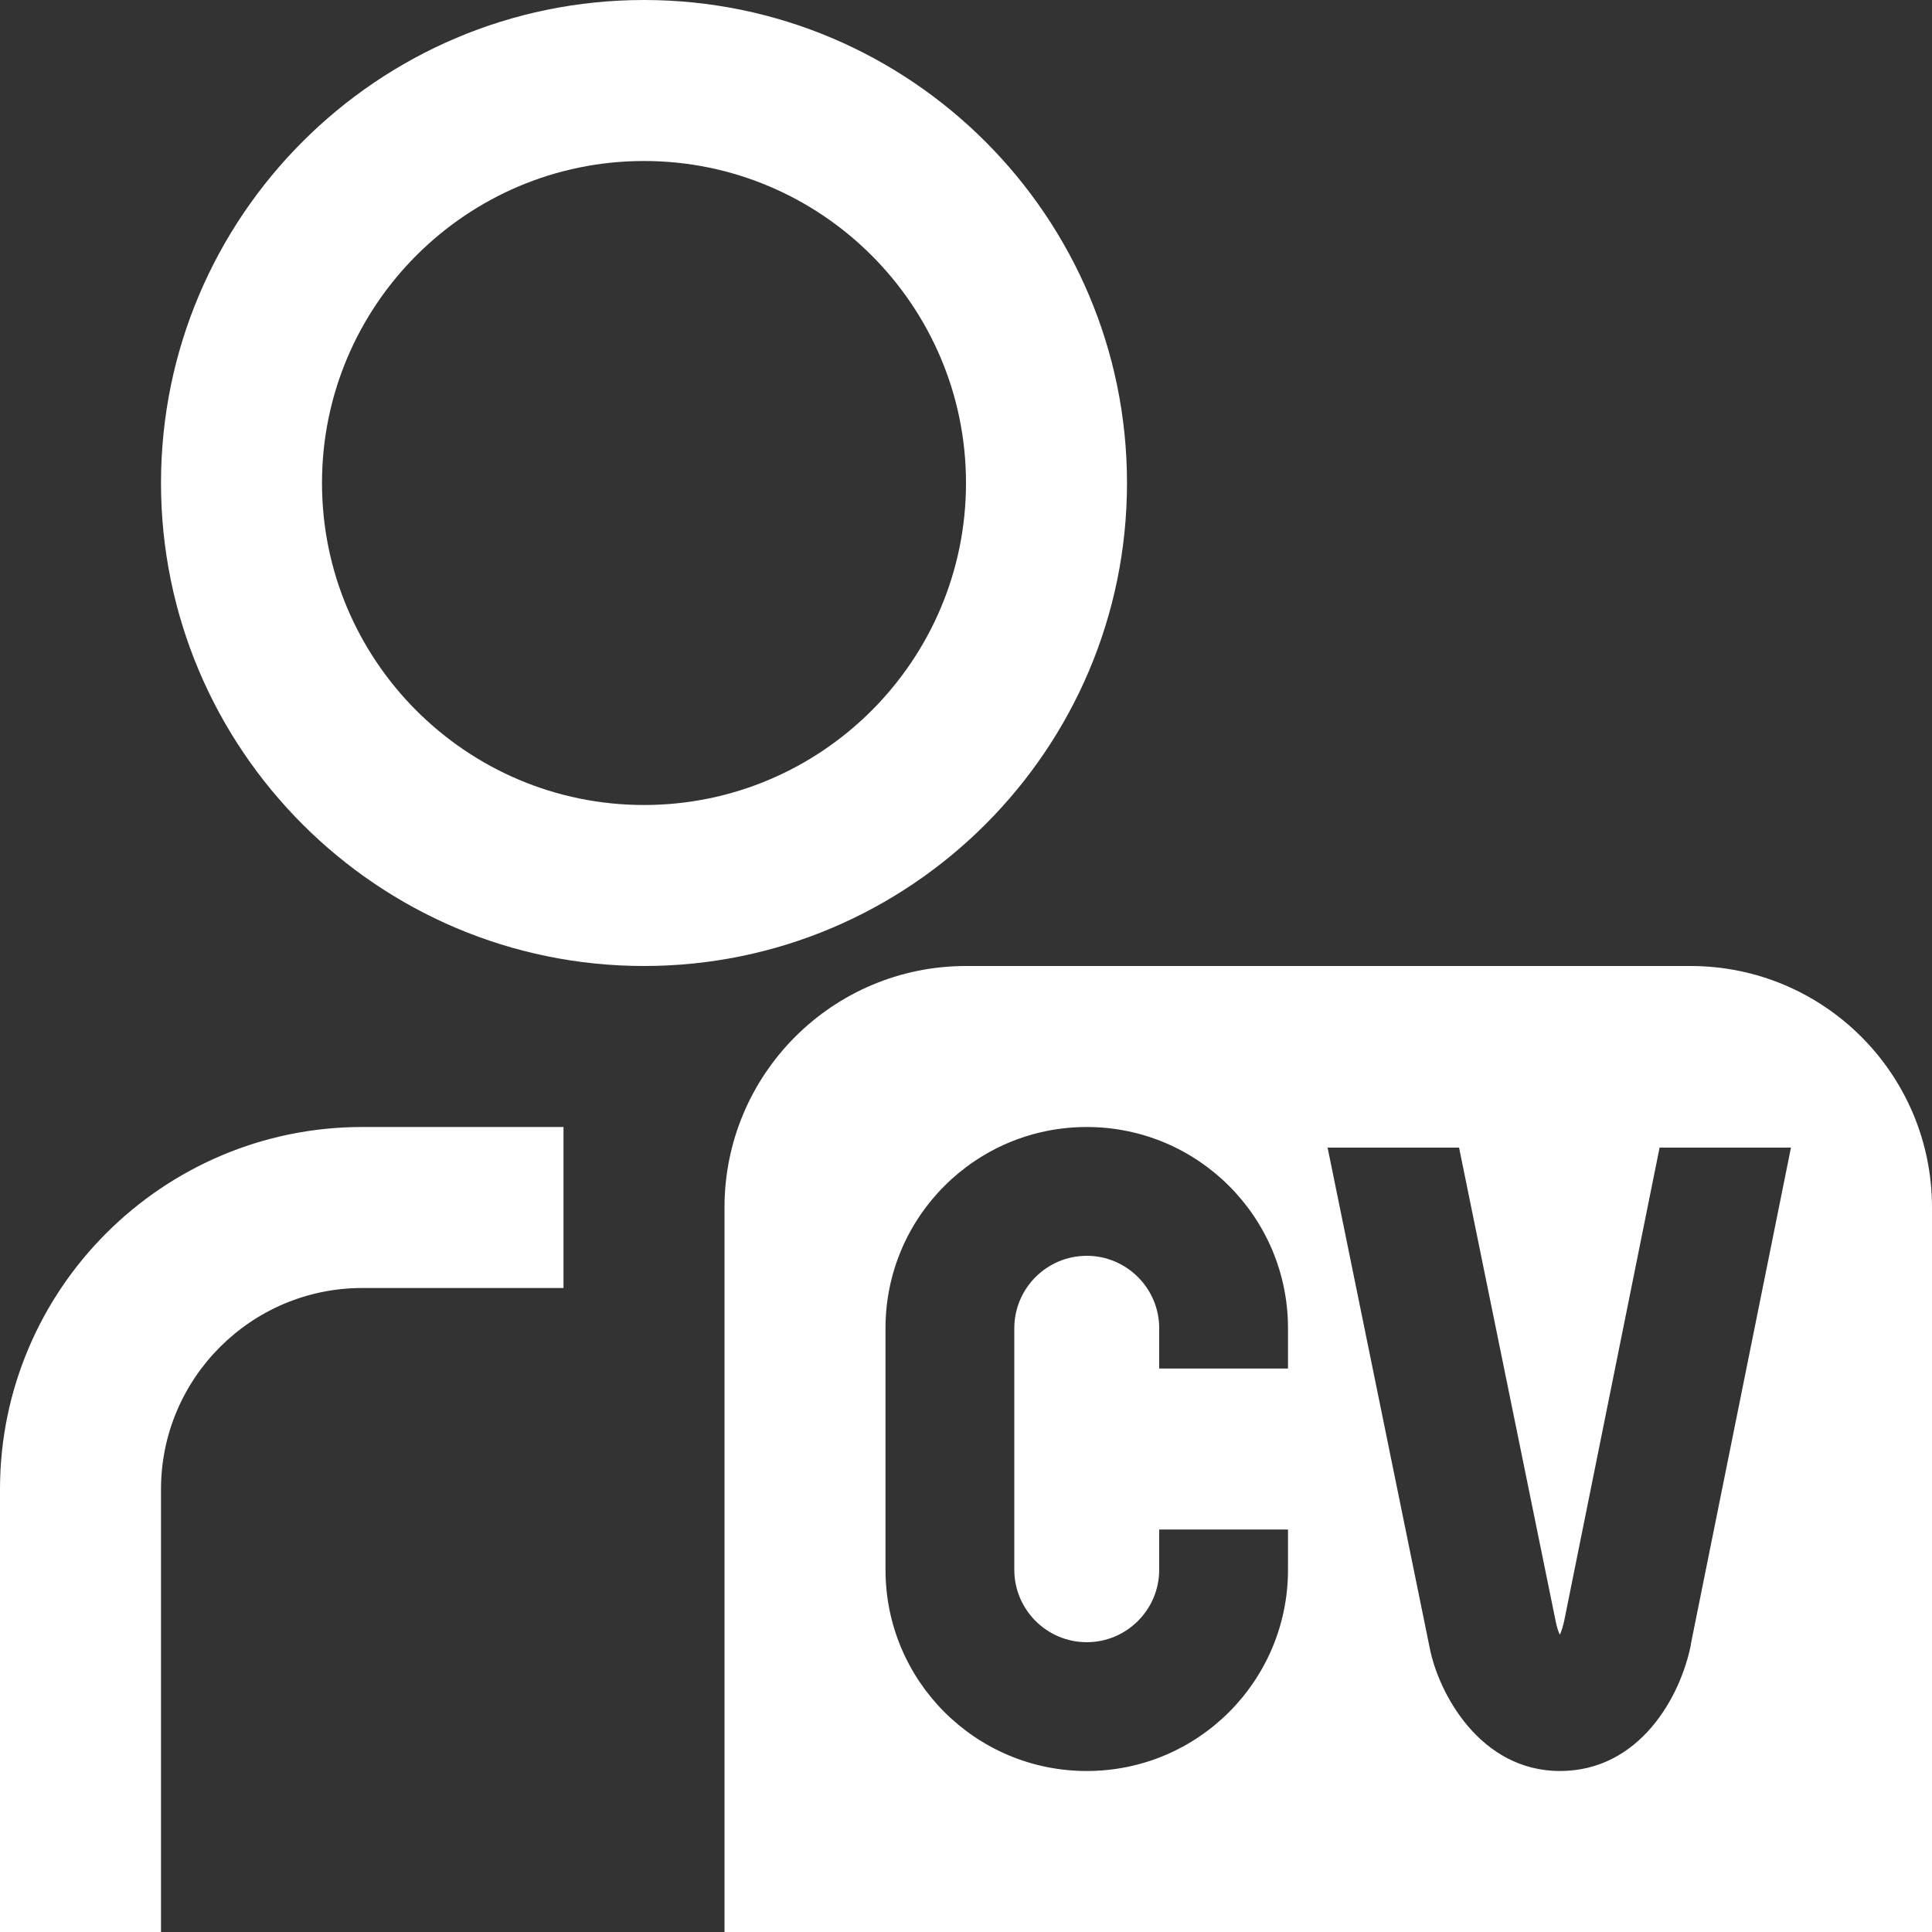
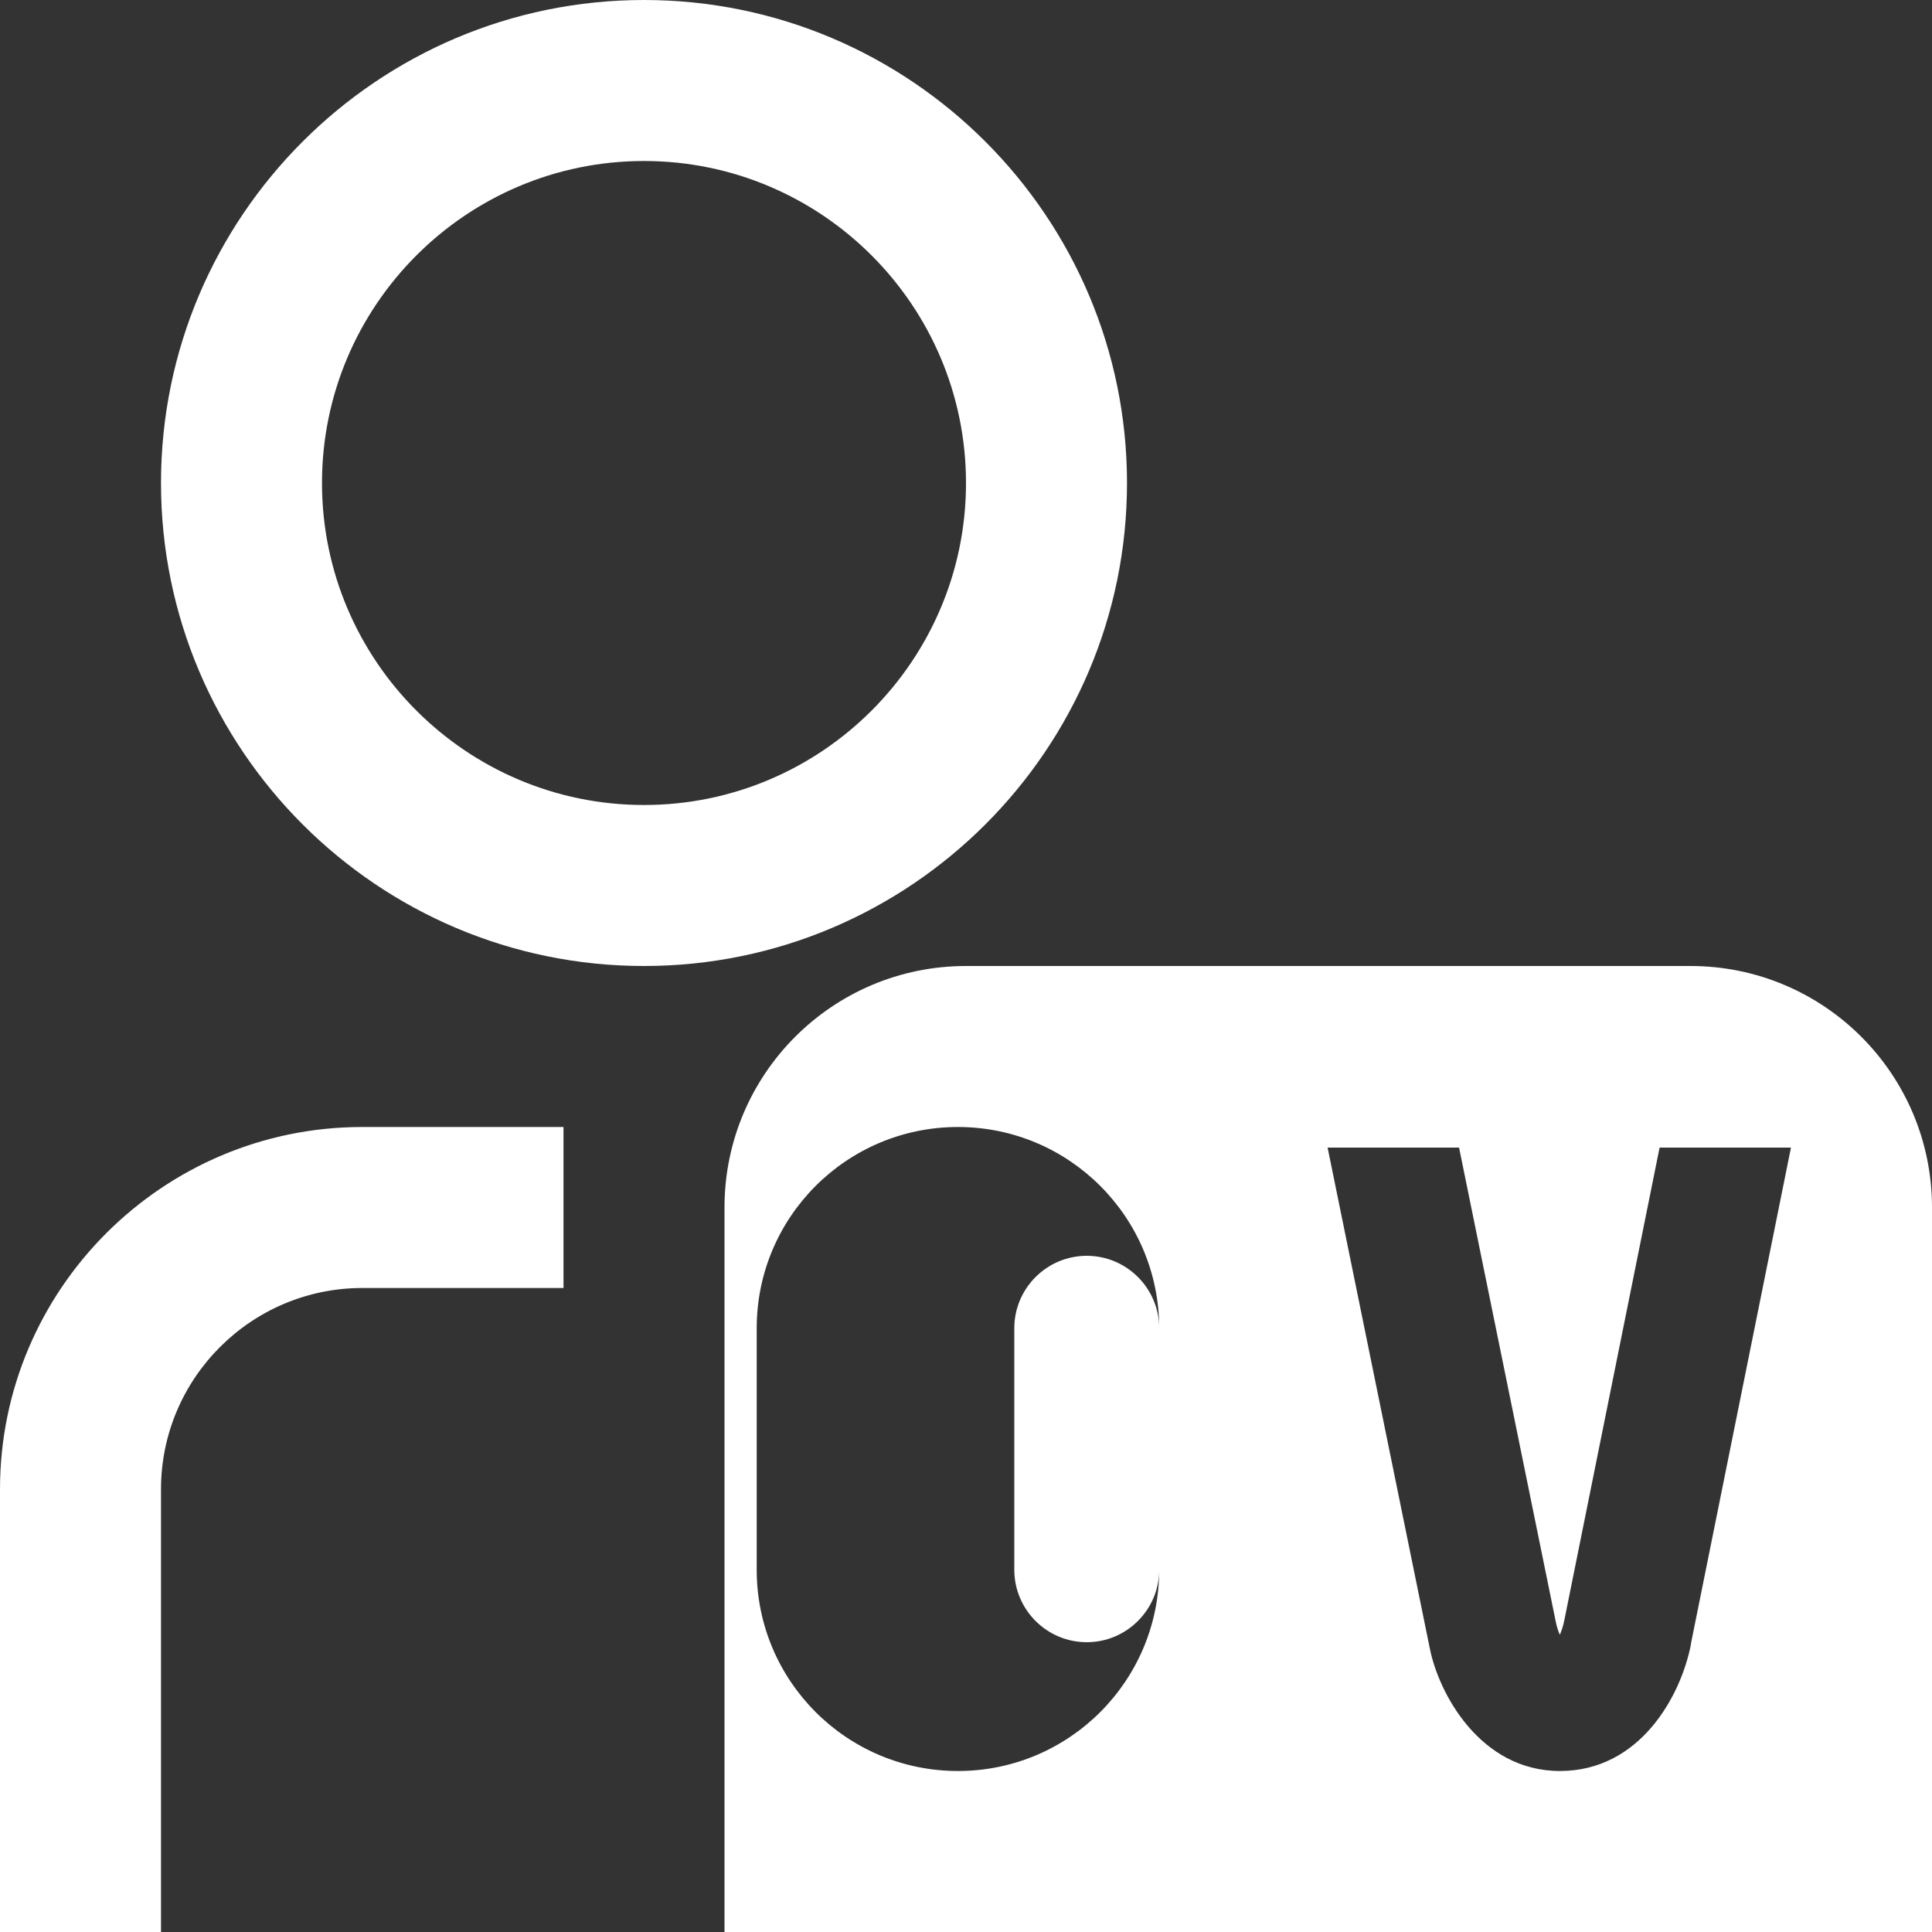
<svg xmlns="http://www.w3.org/2000/svg" id="Layer_1" data-name="Layer 1" viewBox="0 0 24 24" fill="white">
  <rect x="0" y="0" width="24" height="24" fill="#333333" stroke="none" />
-   <path d="m14,6c0-3.309-2.691-6-6-6S2,2.691,2,6s2.691,6,6,6,6-2.691,6-6Zm-6,4c-2.206,0-4-1.794-4-4s1.794-4,4-4,4,1.794,4,4-1.794,4-4,4Zm-3.5,4h2.5v2h-2.5c-1.378,0-2.5,1.121-2.5,2.5v5.5H0v-5.5c0-2.481,2.019-4.5,4.5-4.5Zm16.5-2h-9c-1.657,0-3,1.343-3,3v9h15v-9c0-1.657-1.343-3-3-3Zm-5,5h-1.6v-.5c0-.496-.404-.9-.9-.9s-.9.404-.9.9v3c0,.496.404.9.9.9s.9-.404.9-.9v-.5h1.6v.5c0,1.381-1.119,2.5-2.5,2.5s-2.5-1.119-2.5-2.5v-3c0-1.381,1.119-2.5,2.5-2.5s2.5,1.119,2.5,2.5v.5Zm5.006,3.425c-.126.647-.635,1.575-1.628,1.575s-1.51-.97-1.618-1.531l-1.268-6.213h1.633l1.202,5.893c.013.065.031.117.05.159.02-.047.042-.109.057-.188l1.182-5.864h1.632l-1.244,6.169Z" />
+   <path d="m14,6c0-3.309-2.691-6-6-6S2,2.691,2,6s2.691,6,6,6,6-2.691,6-6Zm-6,4c-2.206,0-4-1.794-4-4s1.794-4,4-4,4,1.794,4,4-1.794,4-4,4Zm-3.5,4h2.5v2h-2.5c-1.378,0-2.5,1.121-2.5,2.5v5.5H0v-5.5c0-2.481,2.019-4.5,4.5-4.5Zm16.5-2h-9c-1.657,0-3,1.343-3,3v9h15v-9c0-1.657-1.343-3-3-3Zm-5,5h-1.6v-.5c0-.496-.404-.9-.9-.9s-.9.404-.9.9v3c0,.496.404.9.9.9s.9-.404.9-.9v-.5v.5c0,1.381-1.119,2.5-2.5,2.5s-2.5-1.119-2.5-2.5v-3c0-1.381,1.119-2.5,2.5-2.5s2.5,1.119,2.5,2.5v.5Zm5.006,3.425c-.126.647-.635,1.575-1.628,1.575s-1.51-.97-1.618-1.531l-1.268-6.213h1.633l1.202,5.893c.013.065.031.117.05.159.02-.047.042-.109.057-.188l1.182-5.864h1.632l-1.244,6.169Z" />
</svg>